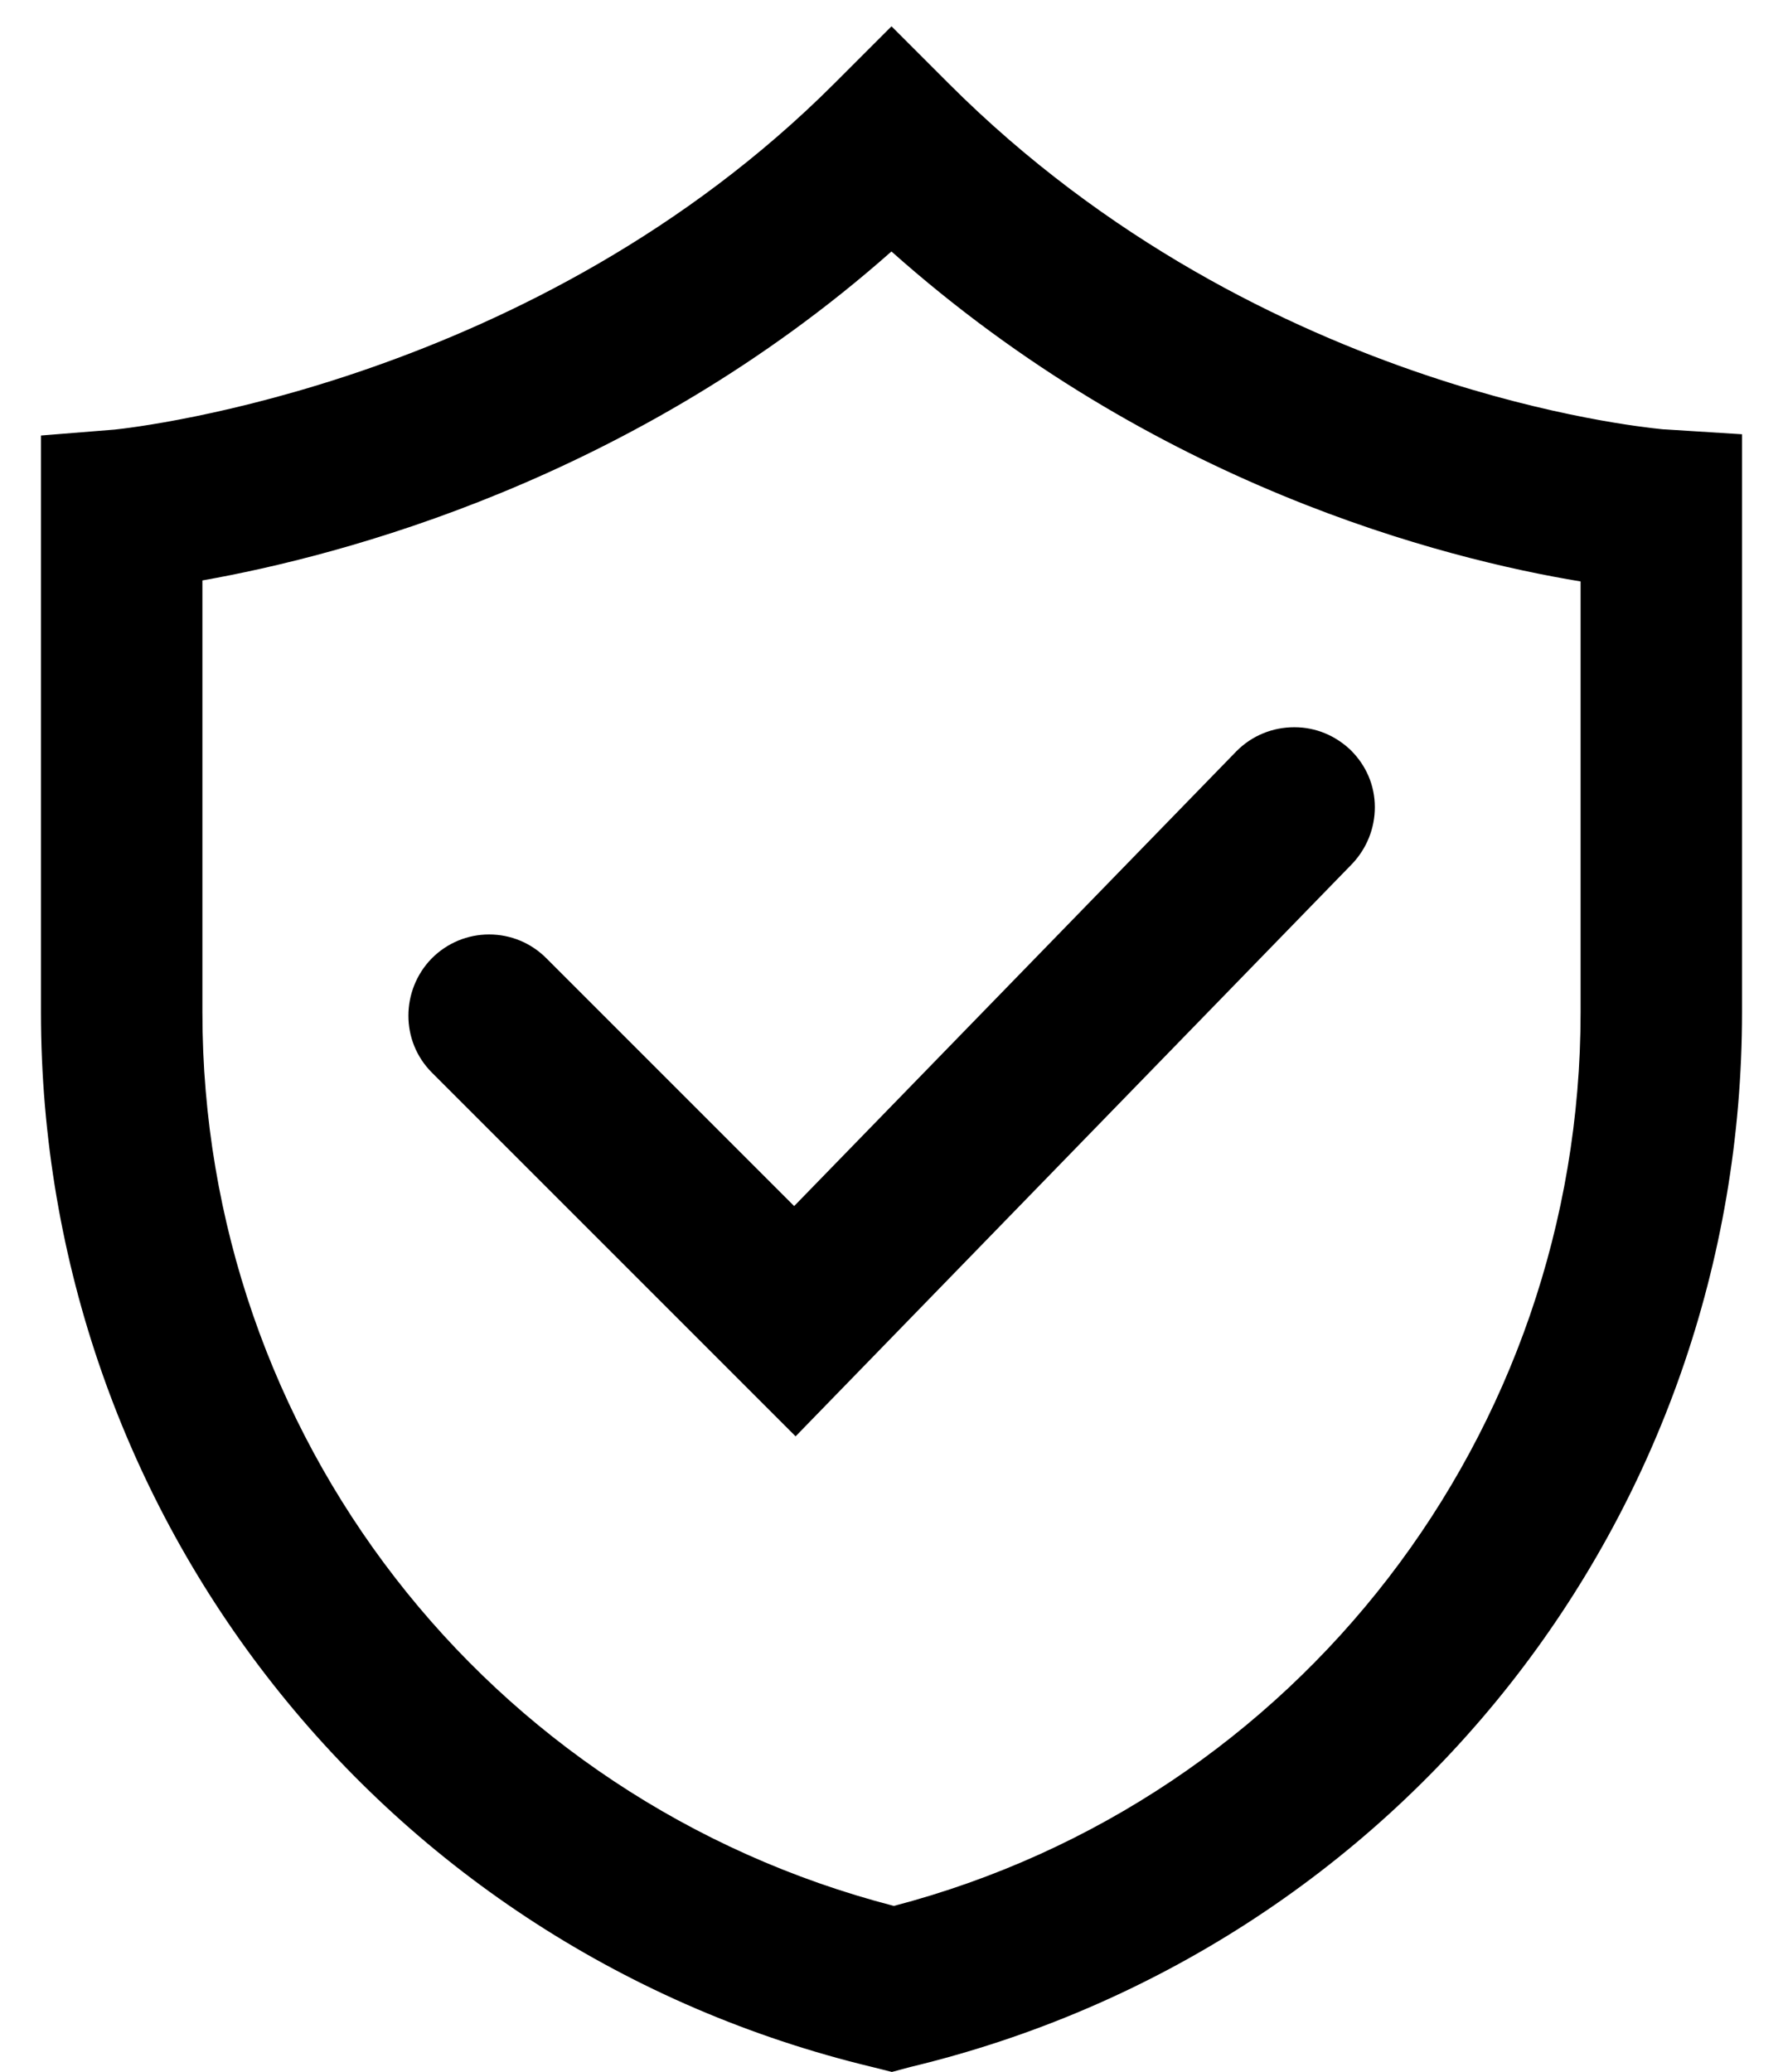
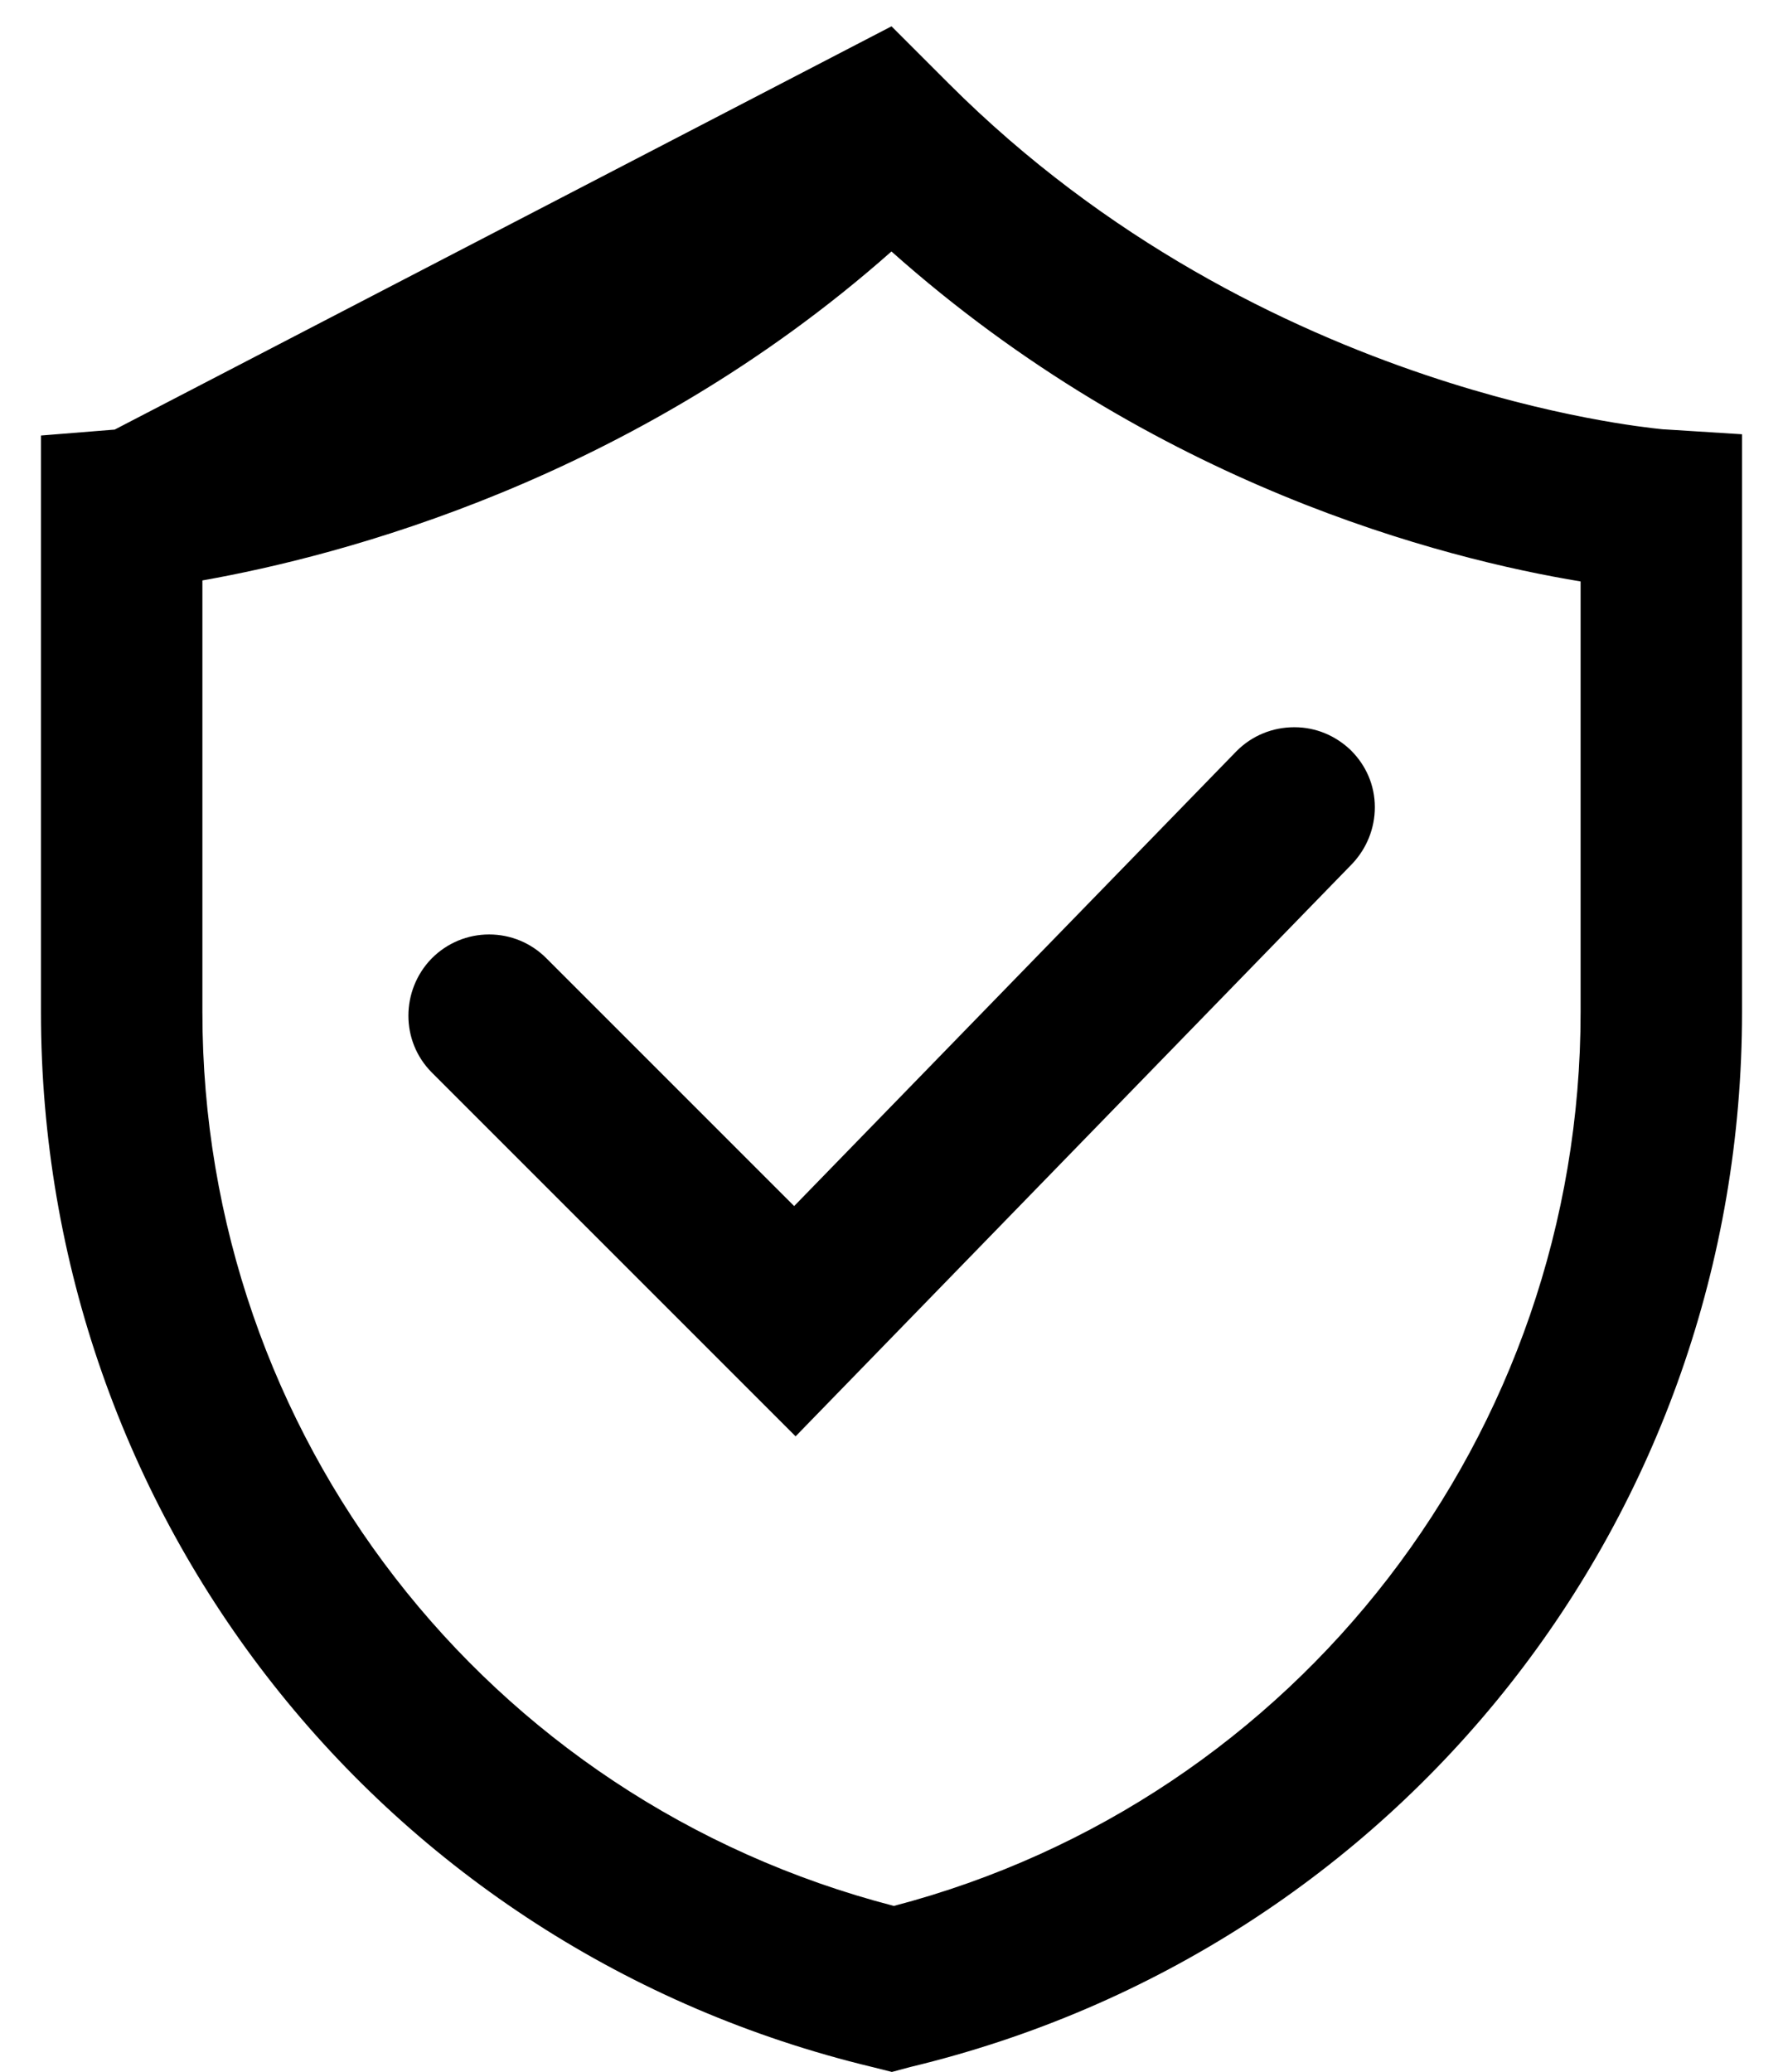
<svg xmlns="http://www.w3.org/2000/svg" width="37" height="43" viewBox="0 0 37 43" fill="none">
-   <path fill-rule="evenodd" clip-rule="evenodd" d="M0.85 9.037L2.38 8.914C2.843 8.865 11.111 7.935 17.313 1.733L18.5 0.546L19.687 1.733C22.959 5.005 26.676 6.804 29.596 7.785C32.229 8.669 34.164 8.872 34.478 8.905C34.515 8.908 34.529 8.91 34.52 8.91H34.552L36.15 9.011V21C36.15 31.448 29.059 40.447 18.896 42.889L18.508 42.993L18.107 42.892L18.102 42.891C7.945 40.452 0.85 31.451 0.85 21V9.037ZM8.963 19.883L8.956 19.89L8.95 19.896C8.324 20.546 8.305 21.599 8.963 22.257L16.51 29.804L28.066 17.918L28.075 17.908C28.358 17.602 28.53 17.192 28.53 16.75C28.53 16.287 28.342 15.878 28.037 15.573L28.023 15.559L28.008 15.545C27.714 15.273 27.318 15.09 26.86 15.09C26.411 15.09 25.985 15.261 25.663 15.583L16.48 25.026L11.337 19.883C11.021 19.566 10.597 19.39 10.15 19.39C9.703 19.39 9.28 19.566 8.963 19.883ZM27.434 17.104C27.407 17.149 27.376 17.191 27.34 17.23V17.23C27.376 17.191 27.407 17.149 27.434 17.104ZM9.67 21.55V21.55C9.605 21.485 9.556 21.409 9.524 21.328C9.556 21.409 9.605 21.485 9.67 21.55ZM4.2 21C4.2 29.767 10.085 37.356 18.549 39.548C26.914 37.356 32.8 29.769 32.8 21V12.065C29.953 11.595 23.95 10.072 18.499 5.218C13.135 9.967 7.06 11.538 4.2 12.044V21ZM33.8 11.2V11.2C31.53 10.92 24.55 9.62 18.5 3.86C12.58 9.48 5.5 10.87 3.2 11.19V11.19C5.5 10.87 12.58 9.48 18.5 3.86C24.55 9.62 31.53 10.92 33.8 11.2Z" fill="#000000" />
+   <path fill-rule="evenodd" clip-rule="evenodd" d="M0.85 9.037L2.38 8.914L18.5 0.546L19.687 1.733C22.959 5.005 26.676 6.804 29.596 7.785C32.229 8.669 34.164 8.872 34.478 8.905C34.515 8.908 34.529 8.91 34.52 8.91H34.552L36.15 9.011V21C36.15 31.448 29.059 40.447 18.896 42.889L18.508 42.993L18.107 42.892L18.102 42.891C7.945 40.452 0.85 31.451 0.85 21V9.037ZM8.963 19.883L8.956 19.89L8.95 19.896C8.324 20.546 8.305 21.599 8.963 22.257L16.51 29.804L28.066 17.918L28.075 17.908C28.358 17.602 28.53 17.192 28.53 16.75C28.53 16.287 28.342 15.878 28.037 15.573L28.023 15.559L28.008 15.545C27.714 15.273 27.318 15.09 26.86 15.09C26.411 15.09 25.985 15.261 25.663 15.583L16.48 25.026L11.337 19.883C11.021 19.566 10.597 19.39 10.15 19.39C9.703 19.39 9.28 19.566 8.963 19.883ZM27.434 17.104C27.407 17.149 27.376 17.191 27.34 17.23V17.23C27.376 17.191 27.407 17.149 27.434 17.104ZM9.67 21.55V21.55C9.605 21.485 9.556 21.409 9.524 21.328C9.556 21.409 9.605 21.485 9.67 21.55ZM4.2 21C4.2 29.767 10.085 37.356 18.549 39.548C26.914 37.356 32.8 29.769 32.8 21V12.065C29.953 11.595 23.95 10.072 18.499 5.218C13.135 9.967 7.06 11.538 4.2 12.044V21ZM33.8 11.2V11.2C31.53 10.92 24.55 9.62 18.5 3.86C12.58 9.48 5.5 10.87 3.2 11.19V11.19C5.5 10.87 12.58 9.48 18.5 3.86C24.55 9.62 31.53 10.92 33.8 11.2Z" fill="#000000" />
</svg>